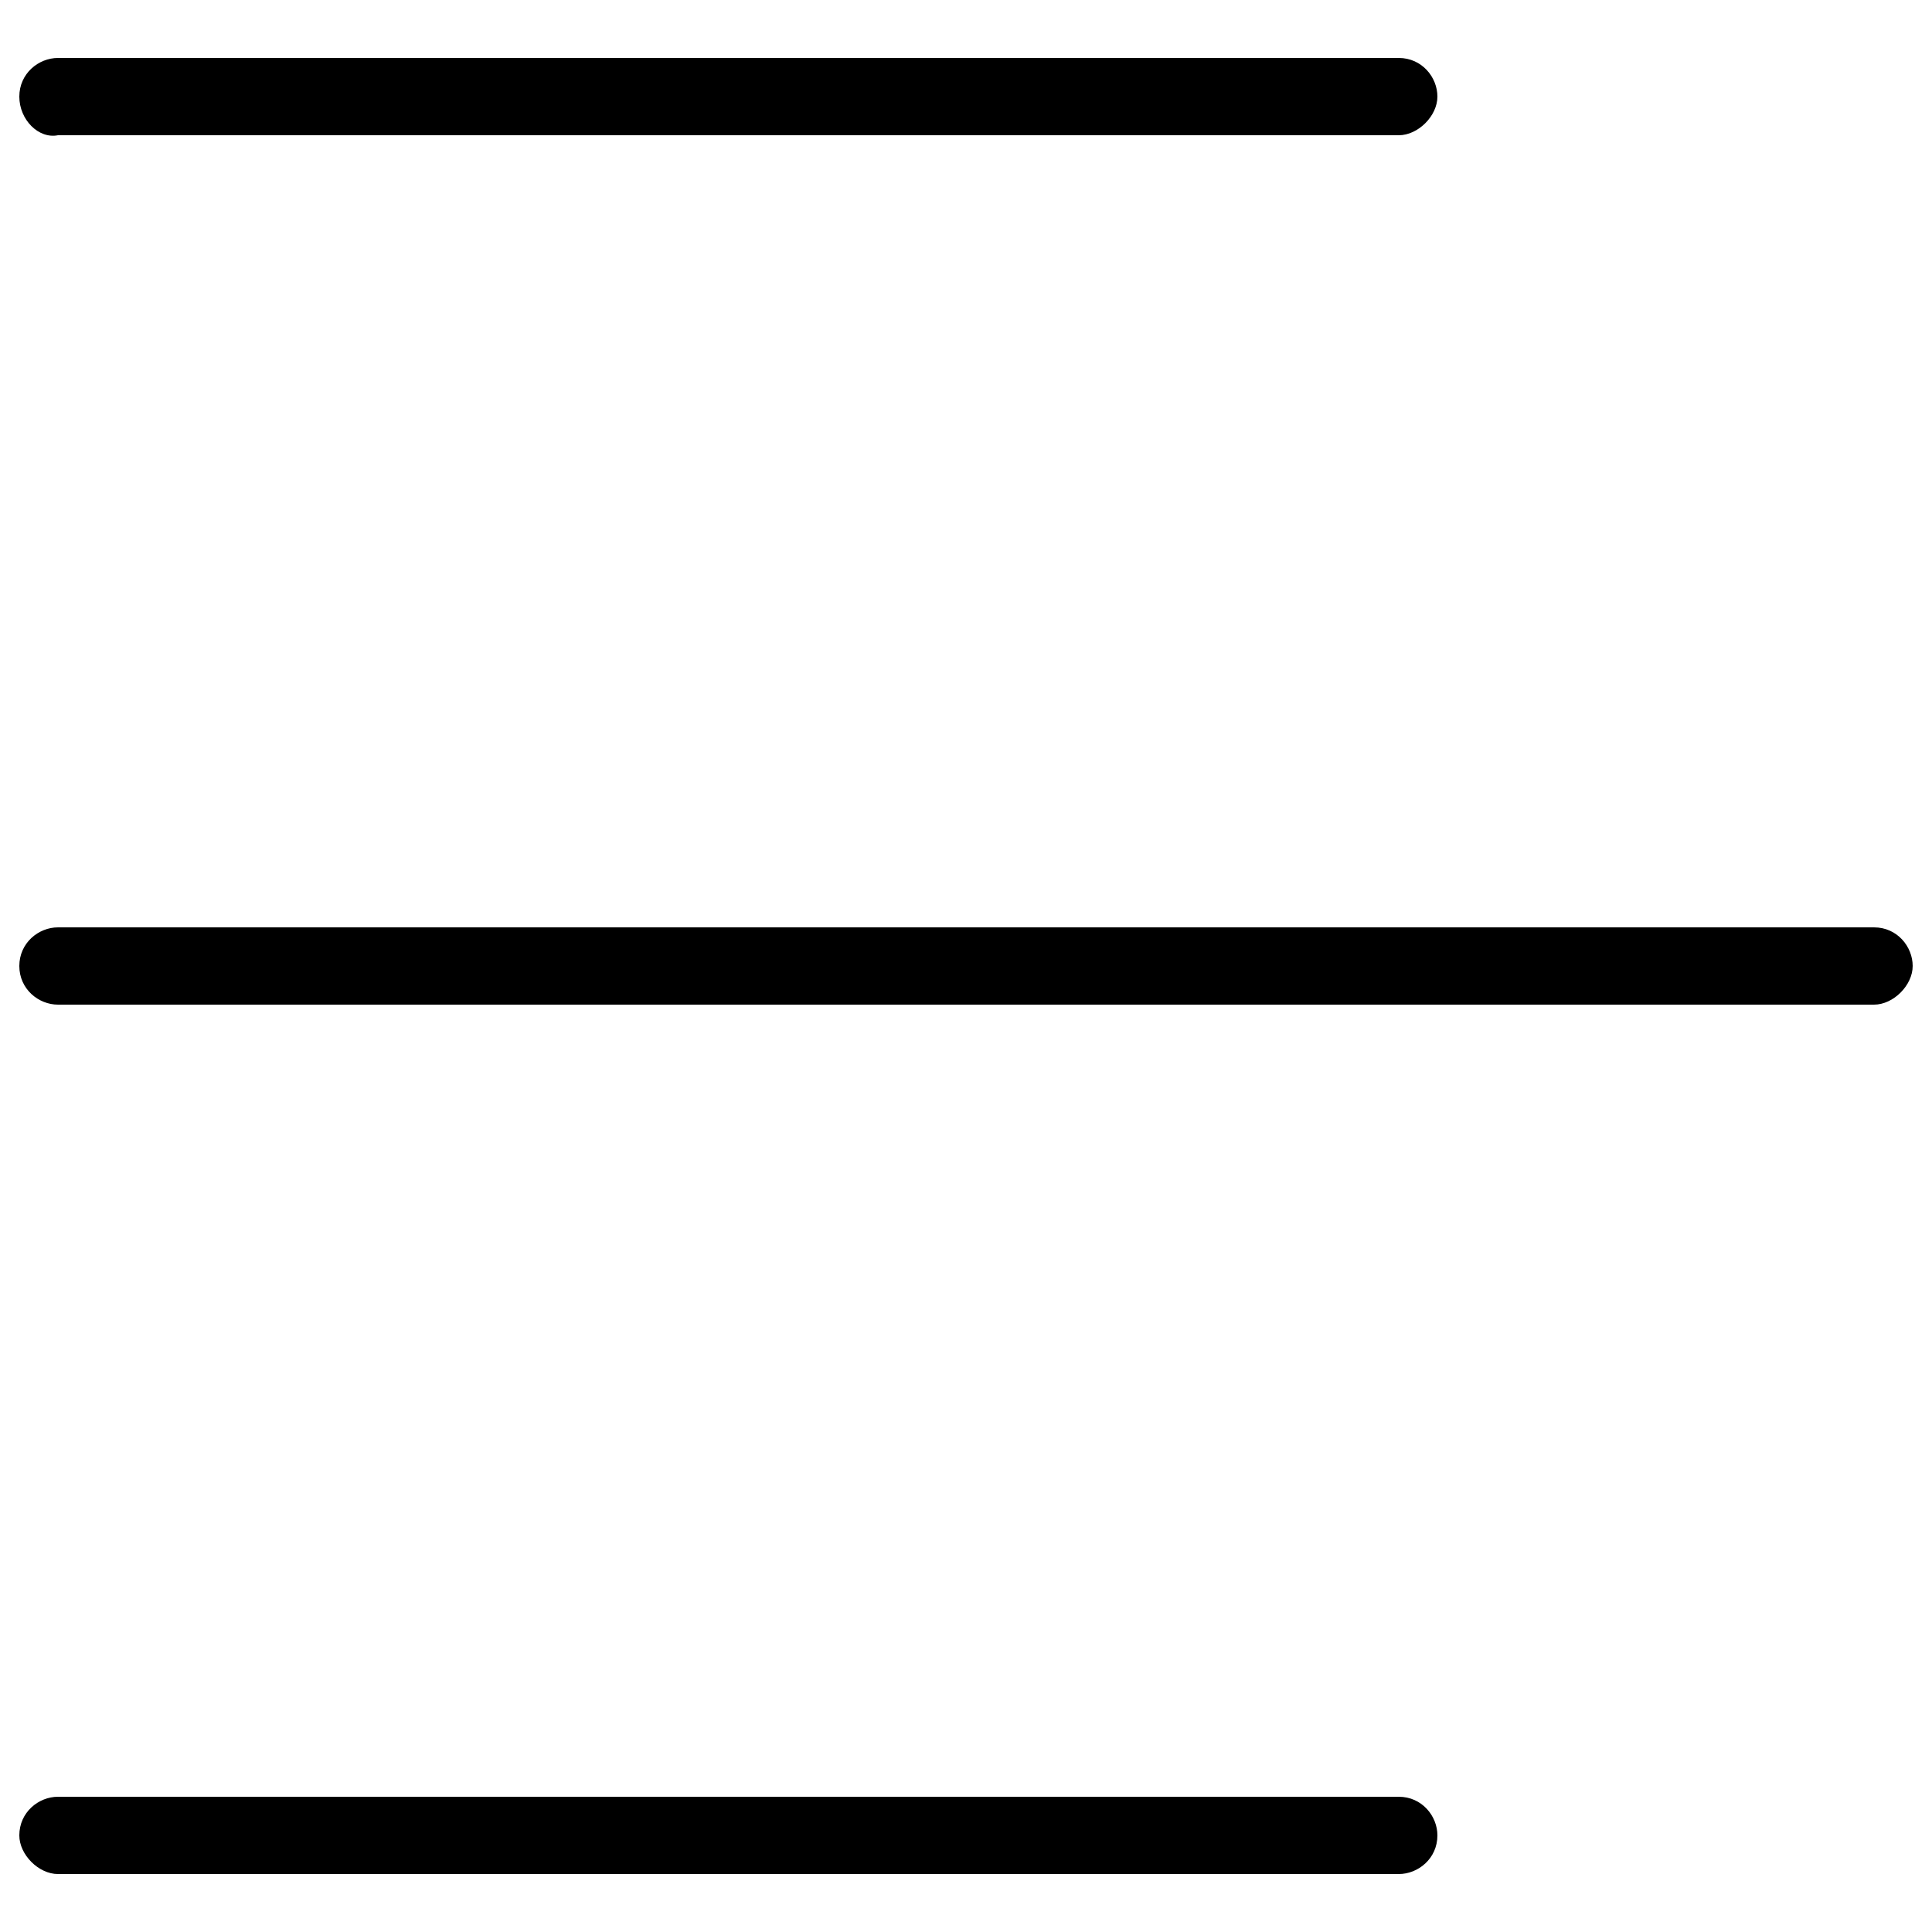
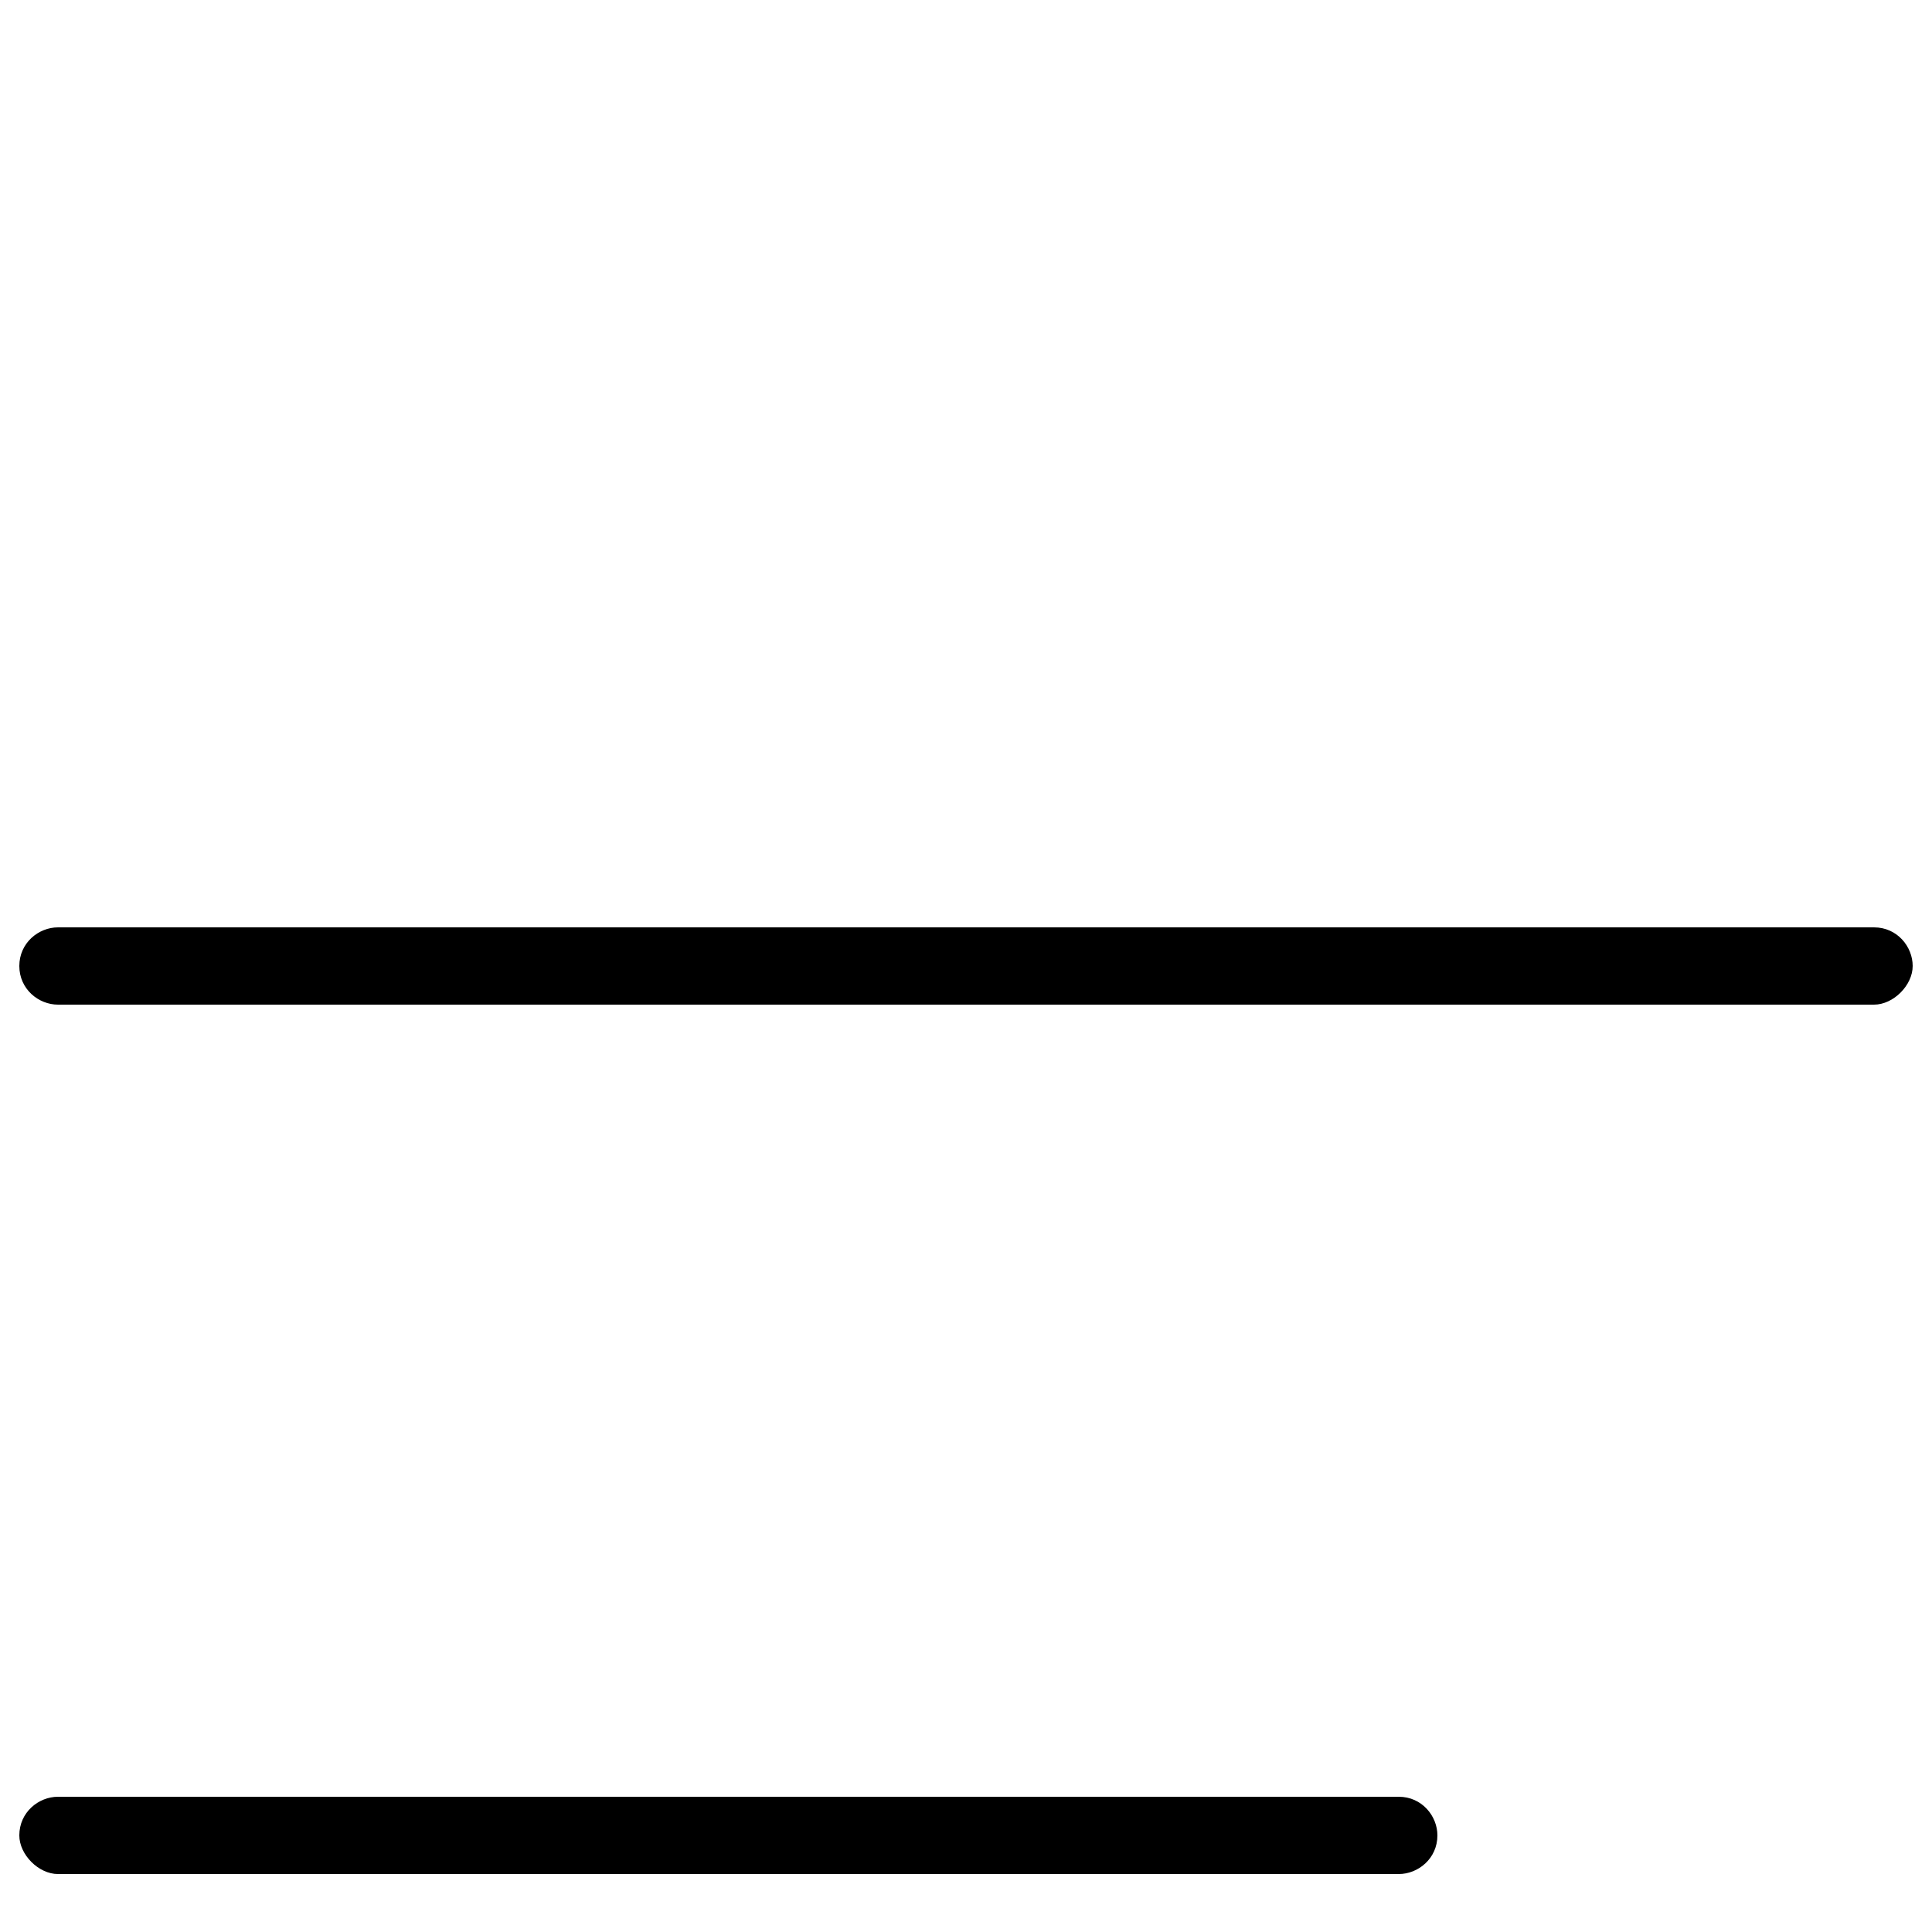
<svg xmlns="http://www.w3.org/2000/svg" id="Livello_1" x="0px" y="0px" viewBox="0 0 50 50" style="enable-background:new 0 0 50 50;" xml:space="preserve">
  <g>
    <path d="M0.5,25c0-0.6,0.5-1,1-1h47c0.6,0,1,0.5,1,1s-0.5,1-1,1h-47C1,26,0.5,25.6,0.5,25z" />
-     <path d="M0.5,2.5c0-0.6,0.5-1,1-1h34.7c0.6,0,1,0.5,1,1s-0.5,1-1,1H1.5C1,3.6,0.5,3.1,0.5,2.5z" />
    <path d="M0.5,47.5c0-0.6,0.5-1,1-1h34.7c0.6,0,1,0.5,1,1c0,0.6-0.5,1-1,1H1.5C1,48.5,0.5,48,0.5,47.5z" />
  </g>
</svg>